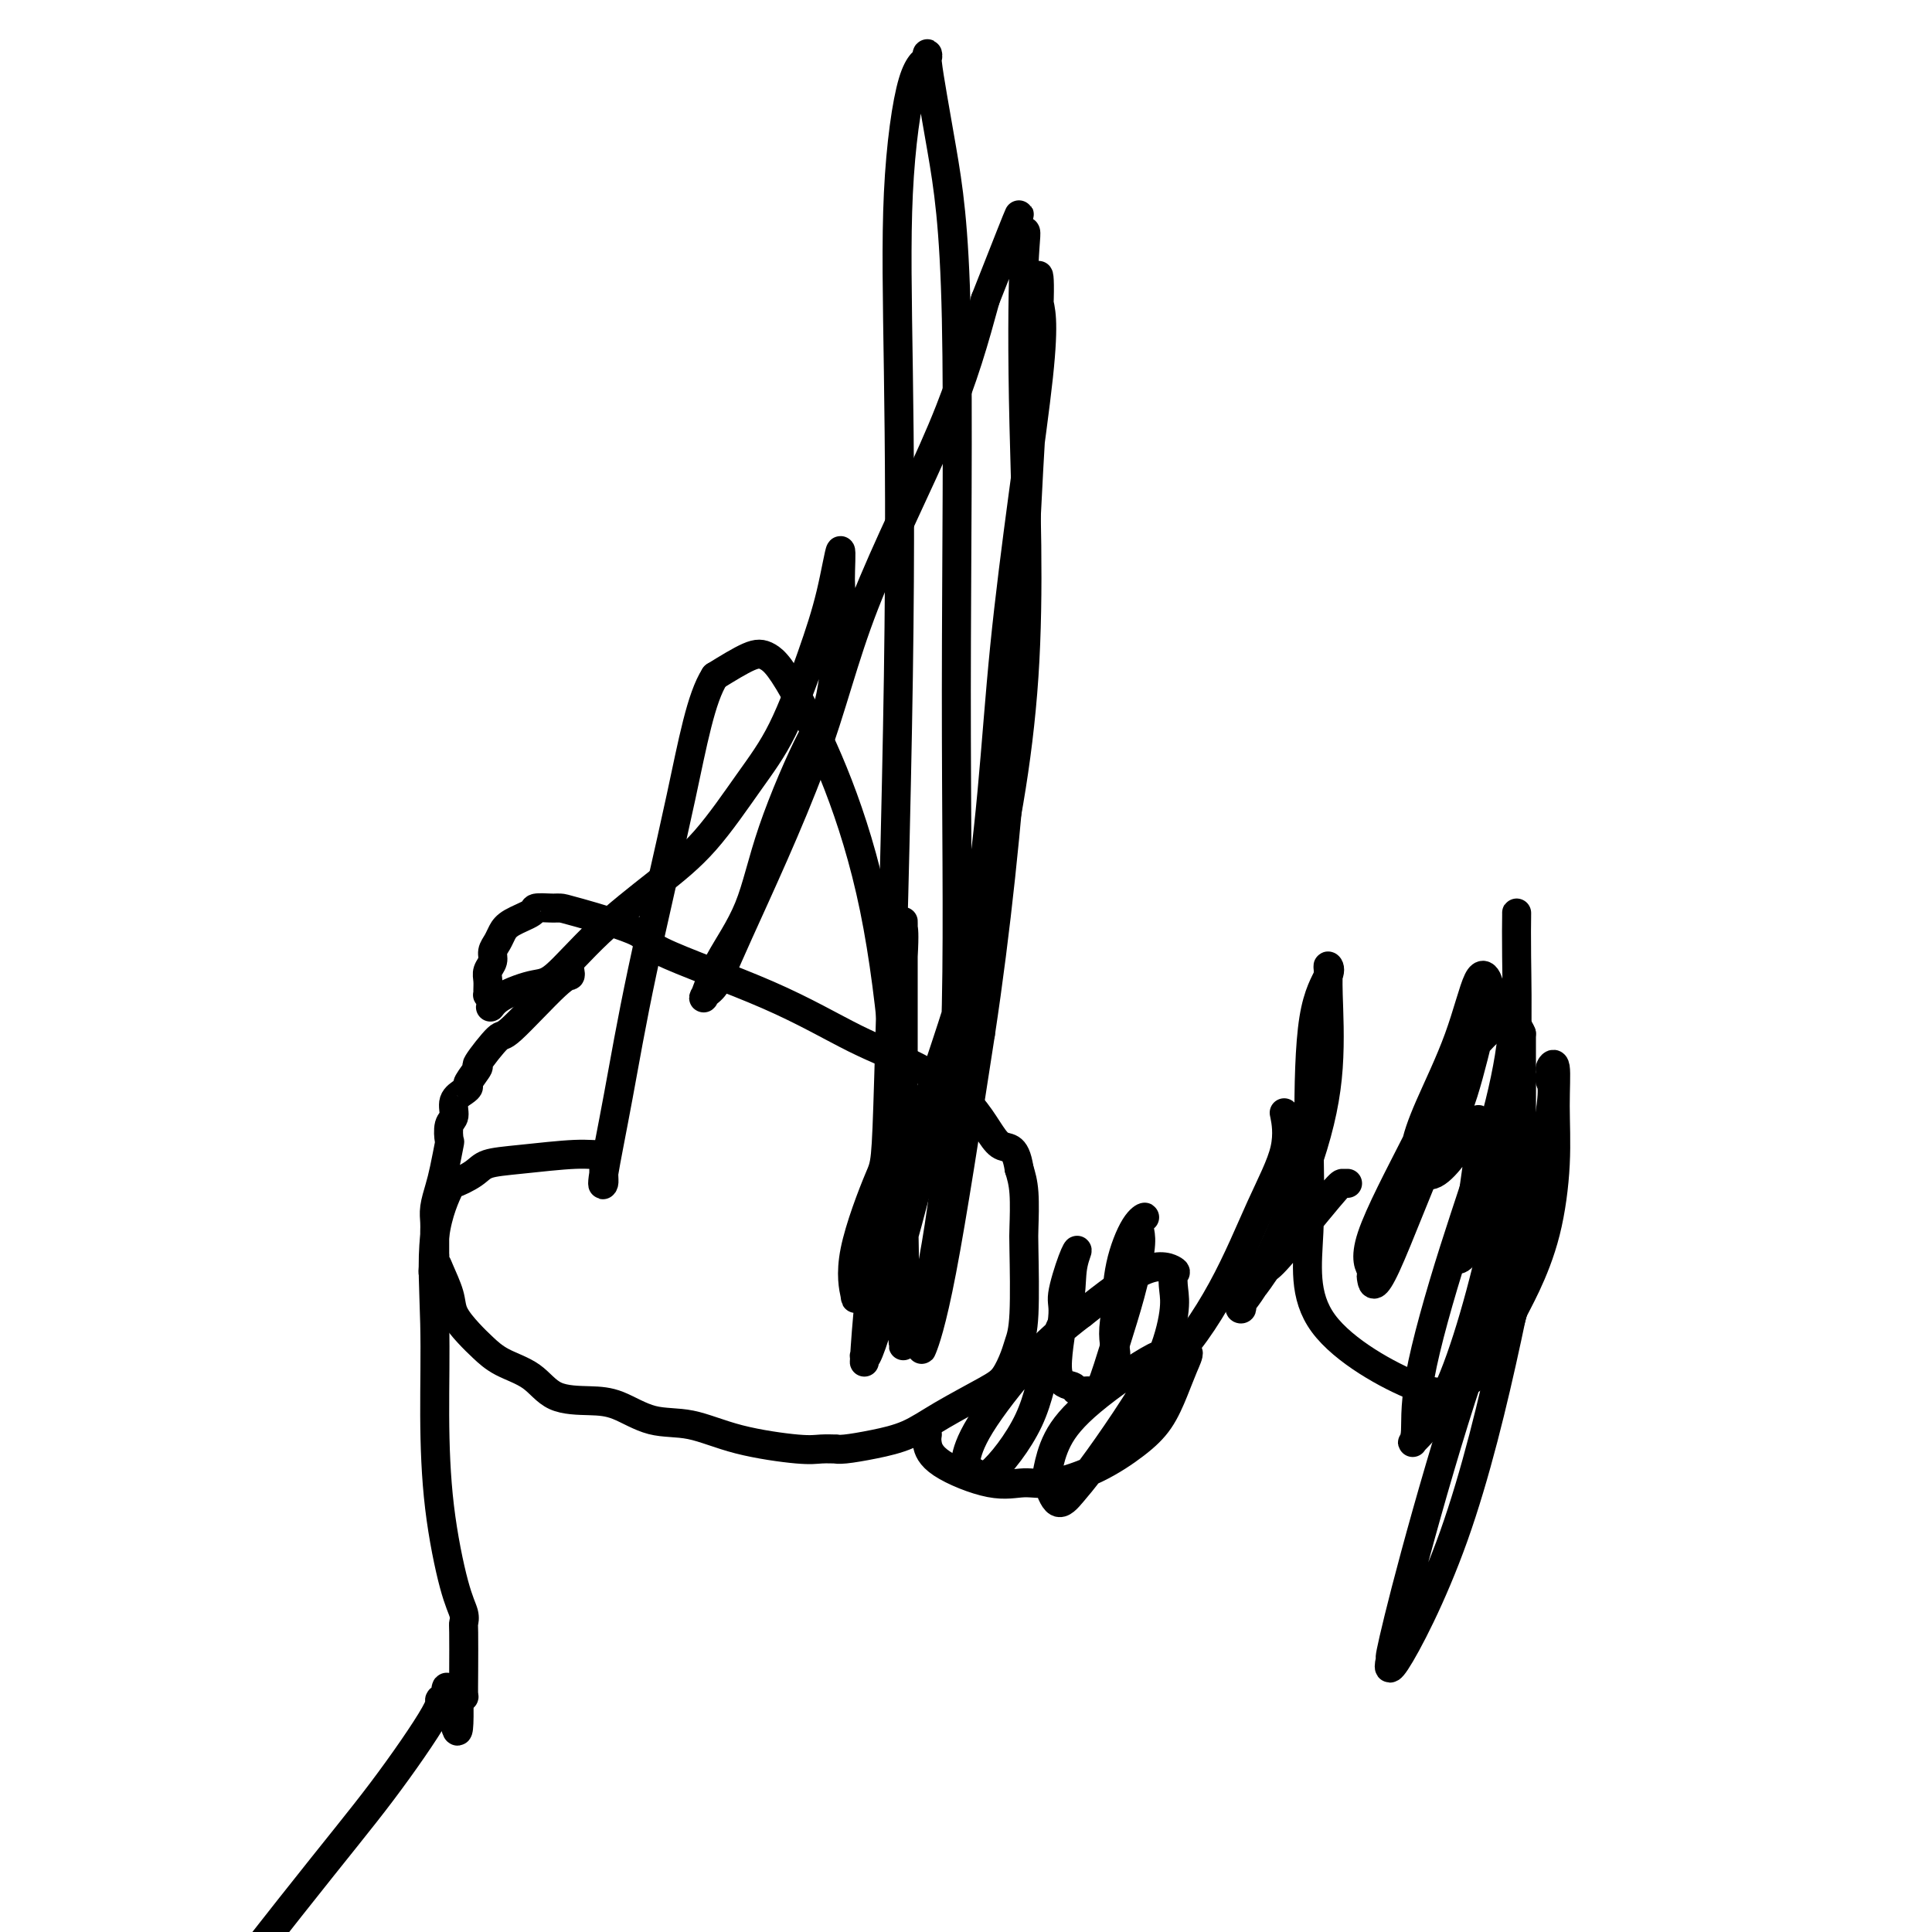
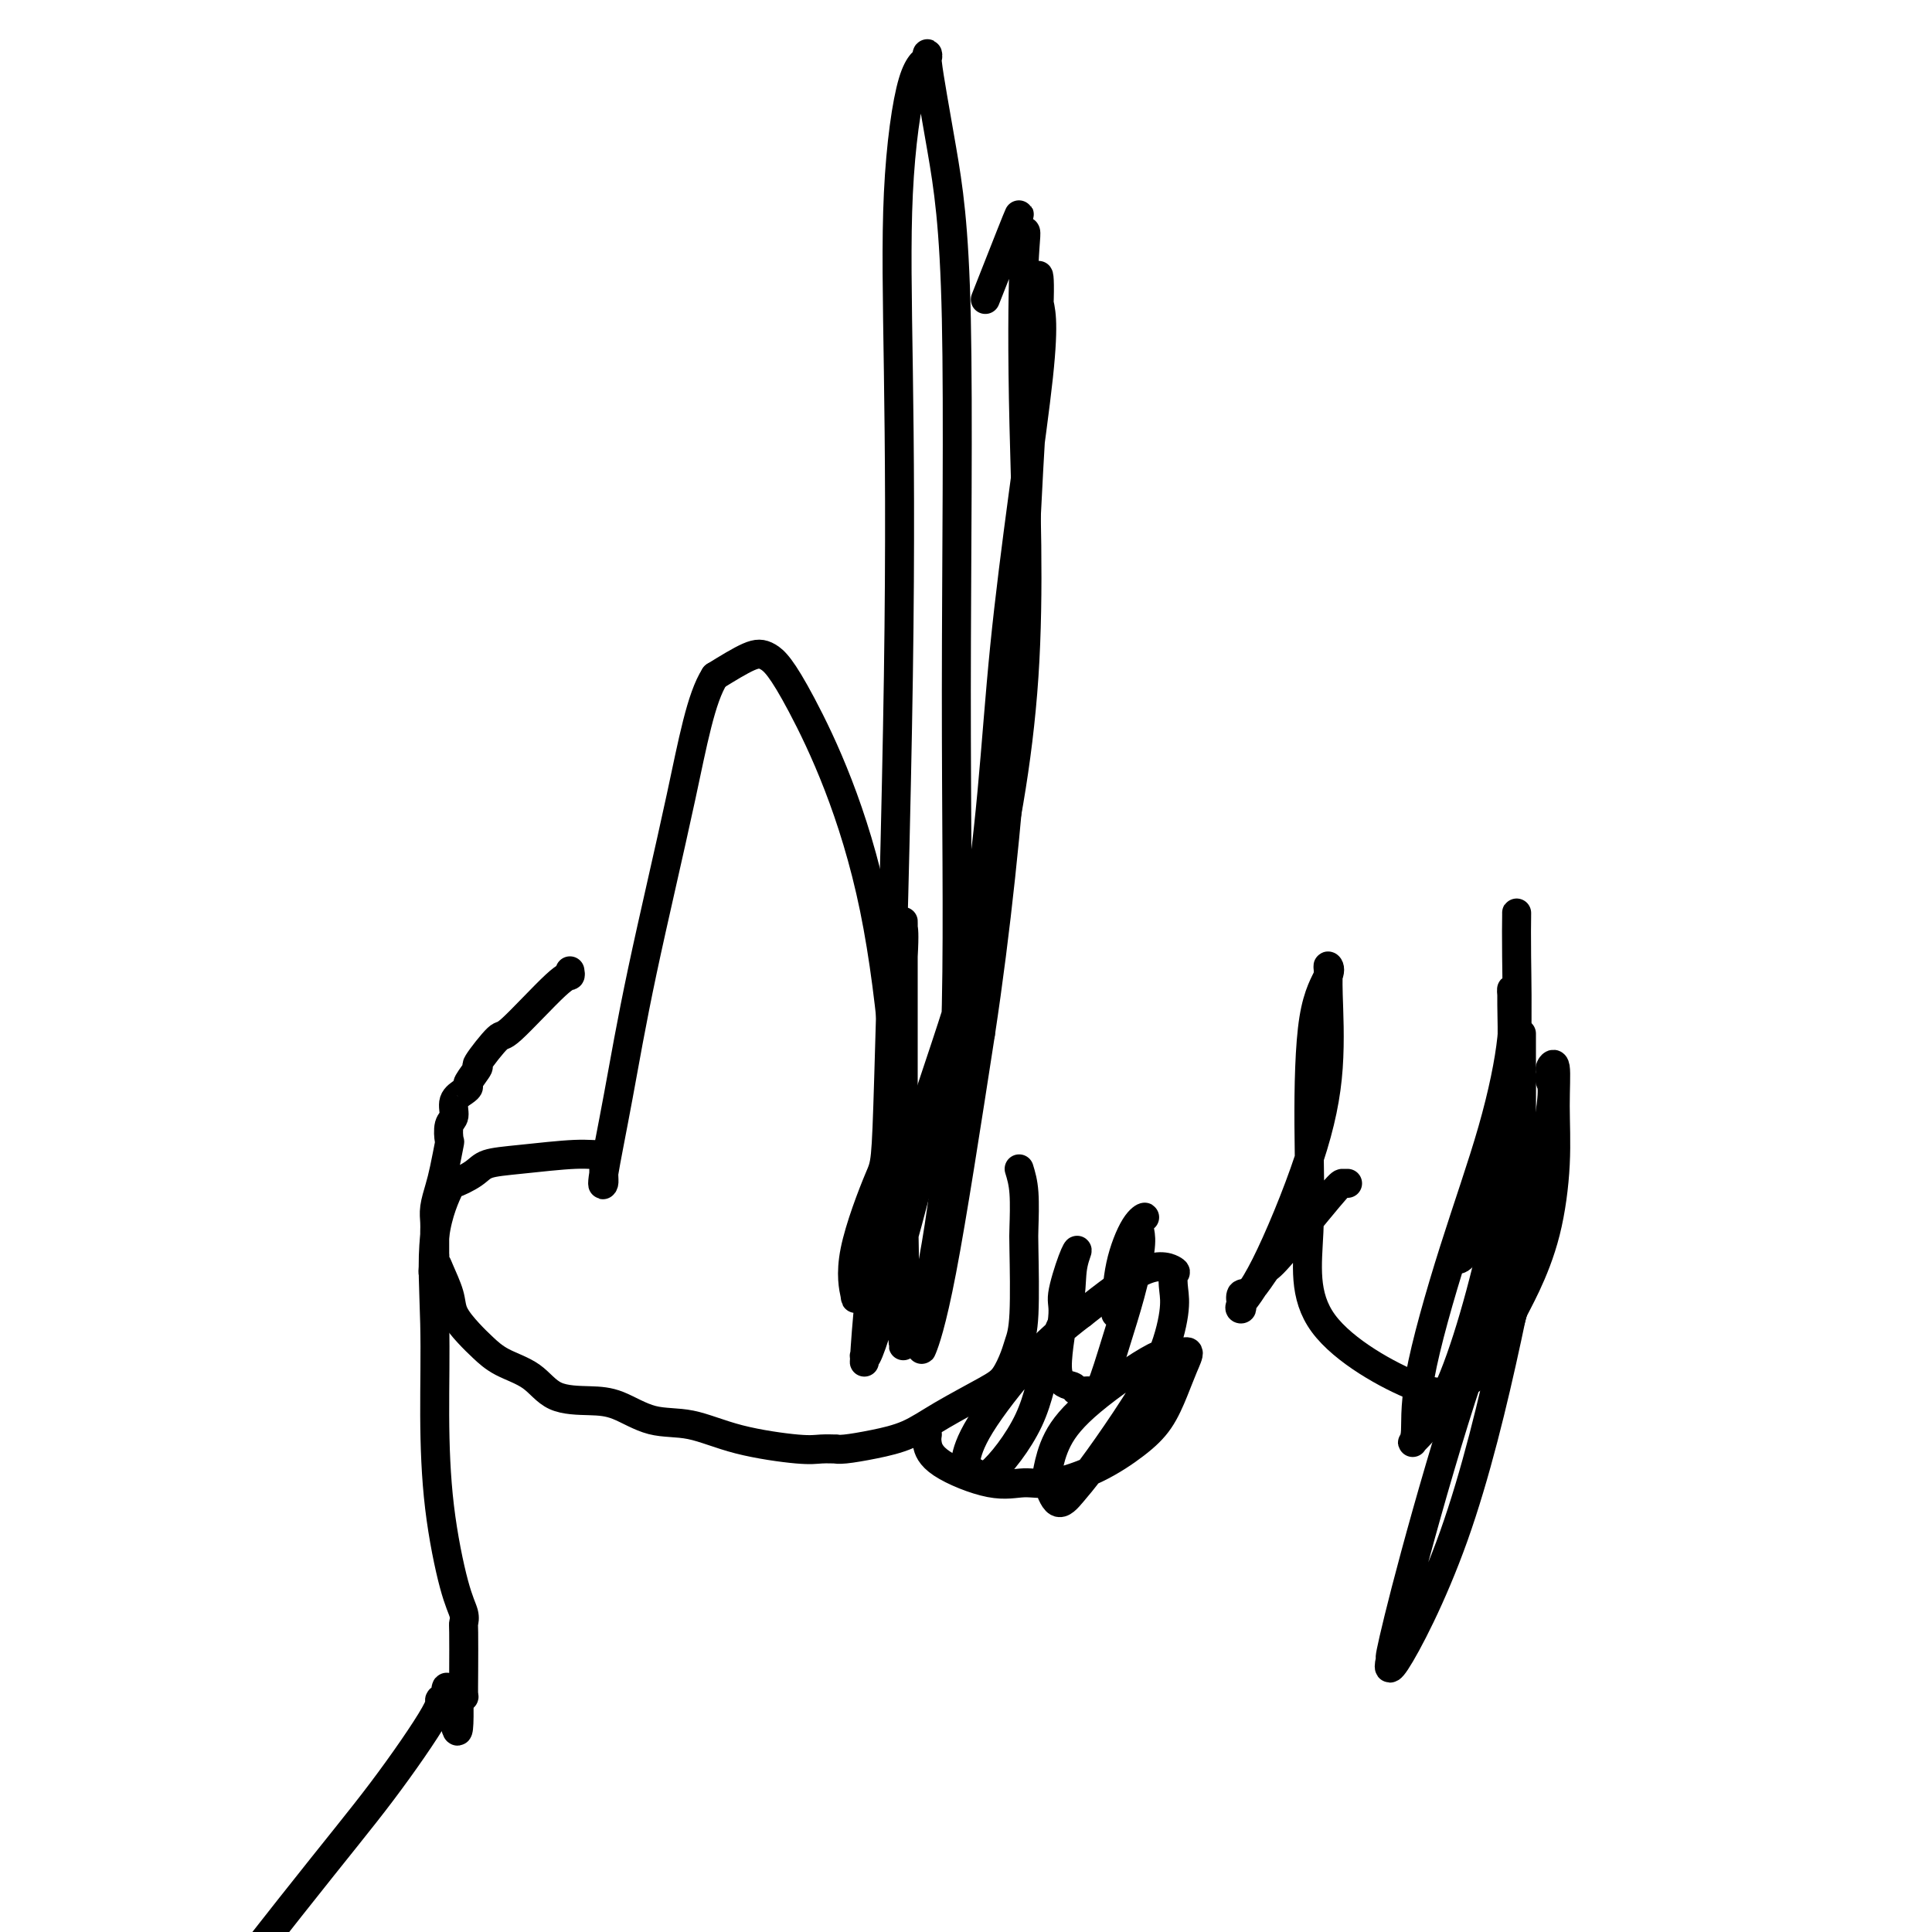
<svg xmlns="http://www.w3.org/2000/svg" viewBox="0 0 400 400" version="1.1">
  <g fill="none" stroke="#000000" stroke-width="6" stroke-linecap="round" stroke-linejoin="round">
    <path d="M118,201c0.082,0.464 0.164,0.927 0,1c-0.164,0.073 -0.574,-0.246 -3,2c-2.426,2.246 -6.868,7.057 -9,9c-2.132,1.943 -1.954,1.017 -3,2c-1.046,0.983 -3.315,3.873 -4,5c-0.685,1.127 0.215,0.489 0,1c-0.215,0.511 -1.545,2.171 -2,3c-0.455,0.829 -0.035,0.825 0,1c0.035,0.175 -0.317,0.528 -1,1c-0.683,0.472 -1.699,1.065 -2,2c-0.301,0.935 0.112,2.214 0,3c-0.112,0.786 -0.751,1.080 -1,2c-0.249,0.920 -0.109,2.465 0,3c0.109,0.535 0.187,0.058 0,1c-0.187,0.942 -0.639,3.302 -1,5c-0.361,1.698 -0.633,2.734 -1,4c-0.367,1.266 -0.830,2.763 -1,4c-0.170,1.237 -0.045,2.216 0,3c0.045,0.784 0.012,1.375 0,2c-0.012,0.625 -0.003,1.284 0,2c0.003,0.716 0.001,1.490 0,2c-0.001,0.510 -0.000,0.755 0,1" />
    <path d="M90,260c-0.649,5.411 -0.270,2.937 0,2c0.270,-0.937 0.431,-0.337 1,1c0.569,1.337 1.546,3.411 2,5c0.454,1.589 0.386,2.692 1,4c0.614,1.308 1.911,2.820 3,4c1.089,1.180 1.970,2.029 3,3c1.030,0.971 2.209,2.065 4,3c1.791,0.935 4.195,1.712 6,3c1.805,1.288 3.011,3.089 5,4c1.989,0.911 4.762,0.933 7,1c2.238,0.067 3.939,0.179 6,1c2.061,0.821 4.480,2.349 7,3c2.520,0.651 5.142,0.423 8,1c2.858,0.577 5.952,1.958 10,3c4.048,1.042 9.049,1.744 12,2c2.951,0.256 3.851,0.066 5,0c1.149,-0.066 2.546,-0.008 3,0c0.454,0.008 -0.036,-0.033 0,0c0.036,0.033 0.596,0.139 2,0c1.404,-0.139 3.650,-0.525 6,-1c2.350,-0.475 4.805,-1.040 7,-2c2.195,-0.960 4.132,-2.314 7,-4c2.868,-1.686 6.667,-3.702 9,-5c2.333,-1.298 3.200,-1.878 4,-3c0.800,-1.122 1.535,-2.786 2,-4c0.465,-1.214 0.661,-1.980 1,-3c0.339,-1.020 0.820,-2.295 1,-6c0.180,-3.705 0.059,-9.838 0,-13c-0.059,-3.162 -0.054,-3.351 0,-5c0.054,-1.649 0.158,-4.757 0,-7c-0.158,-2.243 -0.579,-3.622 -1,-5" />
-     <path d="M211,242c-0.833,-5.400 -2.416,-3.900 -4,-5c-1.584,-1.100 -3.170,-4.802 -6,-8c-2.830,-3.198 -6.905,-5.894 -11,-8c-4.095,-2.106 -8.211,-3.622 -13,-6c-4.789,-2.378 -10.253,-5.618 -18,-9c-7.747,-3.382 -17.778,-6.906 -22,-9c-4.222,-2.094 -2.634,-2.757 -5,-4c-2.366,-1.243 -8.687,-3.065 -12,-4c-3.313,-0.935 -3.617,-0.983 -4,-1c-0.383,-0.017 -0.845,-0.002 -1,0c-0.155,0.002 -0.002,-0.008 0,0c0.002,0.008 -0.146,0.032 -1,0c-0.854,-0.032 -2.414,-0.122 -3,0c-0.586,0.122 -0.200,0.455 -1,1c-0.800,0.545 -2.788,1.301 -4,2c-1.212,0.699 -1.649,1.342 -2,2c-0.351,0.658 -0.616,1.331 -1,2c-0.384,0.669 -0.888,1.335 -1,2c-0.112,0.665 0.166,1.331 0,2c-0.166,0.669 -0.777,1.341 -1,2c-0.223,0.659 -0.057,1.304 0,2c0.057,0.696 0.005,1.444 0,2c-0.005,0.556 0.037,0.919 0,1c-0.037,0.081 -0.153,-0.120 0,0c0.153,0.120 0.577,0.560 1,1" />
-     <path d="M102,207c-0.764,2.654 -0.672,1.290 1,0c1.672,-1.290 4.926,-2.506 7,-3c2.074,-0.494 2.969,-0.268 5,-2c2.031,-1.732 5.199,-5.424 9,-9c3.801,-3.576 8.235,-7.035 12,-10c3.765,-2.965 6.860,-5.434 10,-9c3.140,-3.566 6.323,-8.227 9,-12c2.677,-3.773 4.846,-6.658 7,-11c2.154,-4.342 4.291,-10.141 6,-15c1.709,-4.859 2.988,-8.777 4,-13c1.012,-4.223 1.755,-8.750 2,-9c0.245,-0.250 -0.010,3.777 0,6c0.010,2.223 0.284,2.642 0,7c-0.284,4.358 -1.125,12.655 -2,17c-0.875,4.345 -1.783,4.738 -4,9c-2.217,4.262 -5.745,12.393 -8,19c-2.255,6.607 -3.239,11.689 -5,16c-1.761,4.311 -4.298,7.850 -6,11c-1.702,3.150 -2.568,5.911 -3,7c-0.432,1.089 -0.429,0.505 0,0c0.429,-0.505 1.284,-0.930 2,-2c0.716,-1.070 1.291,-2.784 5,-11c3.709,-8.216 10.551,-22.934 15,-35c4.449,-12.066 6.506,-21.479 11,-33c4.494,-11.521 11.427,-25.149 16,-36c4.573,-10.851 6.787,-18.926 9,-27" />
    <path d="M204,62c9.903,-25.121 6.659,-16.922 6,-14c-0.659,2.922 1.266,0.567 2,0c0.734,-0.567 0.275,0.655 0,7c-0.275,6.345 -0.368,17.814 0,33c0.368,15.186 1.195,34.091 0,52c-1.195,17.909 -4.412,34.823 -8,49c-3.588,14.177 -7.549,25.618 -11,36c-3.451,10.382 -6.394,19.705 -9,26c-2.606,6.295 -4.877,9.564 -6,12c-1.123,2.436 -1.098,4.041 -1,5c0.098,0.959 0.268,1.272 0,0c-0.268,-1.272 -0.975,-4.128 0,-9c0.975,-4.872 3.632,-11.760 5,-15c1.368,-3.240 1.446,-2.833 2,-21c0.554,-18.167 1.582,-54.907 2,-83c0.418,-28.093 0.225,-47.537 0,-63c-0.225,-15.463 -0.483,-26.945 0,-37c0.483,-10.055 1.706,-18.682 3,-23c1.294,-4.318 2.658,-4.326 3,-5c0.342,-0.674 -0.337,-2.016 0,1c0.337,3.016 1.691,10.388 3,18c1.309,7.612 2.574,15.465 3,35c0.426,19.535 0.013,50.752 0,77c-0.013,26.248 0.372,47.526 0,65c-0.372,17.474 -1.502,31.142 -3,42c-1.498,10.858 -3.363,18.904 -4,23c-0.637,4.096 -0.047,4.242 0,5c0.047,0.758 -0.449,2.127 0,1c0.449,-1.127 1.843,-4.751 4,-16c2.157,-11.249 5.079,-30.125 8,-49" />
    <path d="M203,214c3.292,-21.640 5.521,-43.742 7,-64c1.479,-20.258 2.206,-38.674 3,-53c0.794,-14.326 1.653,-24.564 2,-31c0.347,-6.436 0.181,-9.071 0,-9c-0.181,0.071 -0.377,2.847 0,5c0.377,2.153 1.327,3.684 0,16c-1.327,12.316 -4.930,35.417 -7,56c-2.070,20.583 -2.608,38.650 -7,63c-4.392,24.350 -12.639,54.985 -17,70c-4.361,15.015 -4.838,14.409 -5,14c-0.162,-0.409 -0.010,-0.622 0,0c0.010,0.622 -0.123,2.080 0,0c0.123,-2.080 0.502,-7.699 1,-12c0.498,-4.301 1.114,-7.284 2,-15c0.886,-7.716 2.041,-20.163 3,-31c0.959,-10.837 1.721,-20.063 2,-25c0.279,-4.937 0.075,-5.585 0,-6c-0.075,-0.415 -0.020,-0.597 0,-1c0.020,-0.403 0.006,-1.029 0,6c-0.006,7.029 -0.002,21.712 0,34c0.002,12.288 0.003,22.181 0,30c-0.003,7.819 -0.010,13.563 0,16c0.010,2.437 0.037,1.566 0,1c-0.037,-0.566 -0.138,-0.828 0,-4c0.138,-3.172 0.514,-9.256 0,-25c-0.514,-15.744 -1.920,-41.150 -6,-61c-4.080,-19.850 -10.836,-34.145 -15,-42c-4.164,-7.855 -5.736,-9.269 -7,-10c-1.264,-0.731 -2.218,-0.780 -4,0c-1.782,0.780 -4.391,2.390 -7,4" />
    <path d="M148,140c-2.870,4.452 -4.545,13.582 -7,25c-2.455,11.418 -5.691,25.122 -8,36c-2.309,10.878 -3.690,18.928 -5,26c-1.310,7.072 -2.548,13.167 -3,16c-0.452,2.833 -0.116,2.404 0,2c0.116,-0.404 0.014,-0.785 0,-2c-0.014,-1.215 0.060,-3.266 0,-4c-0.060,-0.734 -0.254,-0.153 -1,0c-0.746,0.153 -2.043,-0.123 -5,0c-2.957,0.123 -7.574,0.643 -11,1c-3.426,0.357 -5.661,0.550 -7,1c-1.339,0.450 -1.780,1.157 -3,2c-1.220,0.843 -3.217,1.822 -4,2c-0.783,0.178 -0.352,-0.446 -1,1c-0.648,1.446 -2.375,4.963 -3,10c-0.625,5.037 -0.150,11.594 0,18c0.150,6.406 -0.027,12.662 0,19c0.027,6.338 0.256,12.757 1,19c0.744,6.243 2.003,12.311 3,16c0.997,3.689 1.731,5.000 2,6c0.269,1.000 0.073,1.690 0,2c-0.073,0.310 -0.022,0.241 0,2c0.022,1.759 0.016,5.348 0,8c-0.016,2.652 -0.043,4.368 0,5c0.043,0.632 0.155,0.181 0,0c-0.155,-0.181 -0.578,-0.090 -1,0" />
    <path d="M95,351c0.360,14.637 -1.241,3.731 -2,0c-0.759,-3.731 -0.676,-0.287 -1,1c-0.324,1.287 -1.057,0.417 -1,0c0.057,-0.417 0.902,-0.380 -1,3c-1.902,3.380 -6.550,10.102 -11,16c-4.450,5.898 -8.700,10.971 -19,24c-10.300,13.029 -26.650,34.015 -43,55" />
    <path d="M192,297c-0.084,0.515 -0.169,1.030 0,2c0.169,0.970 0.590,2.396 3,4c2.410,1.604 6.808,3.385 10,4c3.192,0.615 5.179,0.064 7,0c1.821,-0.064 3.474,0.361 6,0c2.526,-0.361 5.923,-1.506 9,-3c3.077,-1.494 5.835,-3.336 8,-5c2.165,-1.664 3.737,-3.149 5,-5c1.263,-1.851 2.215,-4.069 3,-6c0.785,-1.931 1.401,-3.576 2,-5c0.599,-1.424 1.181,-2.627 1,-3c-0.181,-0.373 -1.124,0.085 -2,0c-0.876,-0.085 -1.686,-0.713 -5,1c-3.314,1.713 -9.131,5.768 -13,9c-3.869,3.232 -5.788,5.642 -7,8c-1.212,2.358 -1.716,4.663 -2,6c-0.284,1.337 -0.347,1.707 0,3c0.347,1.293 1.104,3.509 2,4c0.896,0.491 1.932,-0.742 3,-2c1.068,-1.258 2.167,-2.542 4,-5c1.833,-2.458 4.399,-6.091 7,-10c2.601,-3.909 5.236,-8.093 7,-12c1.764,-3.907 2.656,-7.537 3,-10c0.344,-2.463 0.139,-3.759 0,-5c-0.139,-1.241 -0.213,-2.425 0,-3c0.213,-0.575 0.711,-0.539 0,-1c-0.711,-0.461 -2.632,-1.417 -6,0c-3.368,1.417 -8.184,5.209 -13,9" />
    <path d="M224,272c-3.944,2.975 -7.302,5.912 -11,10c-3.698,4.088 -7.734,9.328 -10,13c-2.266,3.672 -2.761,5.777 -3,7c-0.239,1.223 -0.223,1.565 0,2c0.223,0.435 0.652,0.963 1,1c0.348,0.037 0.615,-0.416 1,0c0.385,0.416 0.887,1.701 3,0c2.113,-1.701 5.838,-6.387 8,-11c2.162,-4.613 2.760,-9.154 4,-13c1.240,-3.846 3.123,-6.996 4,-10c0.877,-3.004 0.748,-5.862 1,-8c0.252,-2.138 0.884,-3.557 1,-4c0.116,-0.443 -0.284,0.091 -1,2c-0.716,1.909 -1.750,5.195 -2,7c-0.250,1.805 0.283,2.129 0,5c-0.283,2.871 -1.381,8.289 -1,11c0.381,2.711 2.240,2.714 3,3c0.760,0.286 0.419,0.853 1,1c0.581,0.147 2.082,-0.127 3,0c0.918,0.127 1.251,0.655 2,-1c0.749,-1.655 1.912,-5.494 3,-9c1.088,-3.506 2.100,-6.681 3,-10c0.900,-3.319 1.686,-6.783 2,-9c0.314,-2.217 0.154,-3.189 0,-4c-0.154,-0.811 -0.304,-1.463 0,-2c0.304,-0.537 1.061,-0.958 1,-1c-0.061,-0.042 -0.939,0.296 -2,2c-1.061,1.704 -2.303,4.772 -3,8c-0.697,3.228 -0.848,6.614 -1,10" />
-     <path d="M231,272c-0.904,4.659 -0.162,6.306 0,8c0.162,1.694 -0.254,3.434 0,4c0.254,0.566 1.179,-0.043 3,0c1.821,0.043 4.537,0.739 8,-2c3.463,-2.739 7.674,-8.914 11,-15c3.326,-6.086 5.768,-12.085 8,-17c2.232,-4.915 4.255,-8.746 5,-12c0.745,-3.254 0.213,-5.930 0,-7c-0.213,-1.070 -0.106,-0.535 0,0" />
    <path d="M279,245c-0.367,0.008 -0.735,0.017 -1,0c-0.265,-0.017 -0.429,-0.059 -3,3c-2.571,3.059 -7.551,9.218 -10,12c-2.449,2.782 -2.368,2.185 -3,3c-0.632,0.815 -1.976,3.041 -3,4c-1.024,0.959 -1.728,0.651 -2,1c-0.272,0.349 -0.113,1.354 0,2c0.113,0.646 0.182,0.933 0,1c-0.182,0.067 -0.613,-0.085 0,-1c0.613,-0.915 2.270,-2.591 5,-8c2.730,-5.409 6.535,-14.550 9,-22c2.465,-7.450 3.591,-13.208 4,-19c0.409,-5.792 0.099,-11.616 0,-15c-0.099,-3.384 0.011,-4.327 0,-5c-0.011,-0.673 -0.145,-1.074 0,-1c0.145,0.074 0.569,0.624 0,2c-0.569,1.376 -2.130,3.579 -3,9c-0.870,5.421 -1.048,14.061 -1,22c0.048,7.939 0.321,15.177 0,22c-0.321,6.823 -1.238,13.232 3,19c4.238,5.768 13.629,10.896 19,13c5.371,2.104 6.721,1.184 9,0c2.279,-1.184 5.486,-2.631 8,-7c2.514,-4.369 4.334,-11.661 5,-18c0.666,-6.339 0.179,-11.727 0,-17c-0.179,-5.273 -0.048,-10.432 0,-15c0.048,-4.568 0.013,-8.544 0,-11c-0.013,-2.456 -0.003,-3.392 0,-4c0.003,-0.608 0.001,-0.888 0,-1c-0.001,-0.112 -0.000,-0.056 0,0" />
-     <path d="M315,214c-2.545,-6.532 -8.906,1.139 -13,7c-4.094,5.861 -5.921,9.911 -9,16c-3.079,6.089 -7.411,14.217 -9,19c-1.589,4.783 -0.434,6.220 0,7c0.434,0.780 0.149,0.903 0,1c-0.149,0.097 -0.160,0.167 0,1c0.160,0.833 0.491,2.427 3,-3c2.509,-5.427 7.195,-17.876 10,-24c2.805,-6.124 3.727,-5.923 5,-9c1.273,-3.077 2.895,-9.432 4,-14c1.105,-4.568 1.692,-7.348 2,-9c0.308,-1.652 0.338,-2.176 0,-3c-0.338,-0.824 -1.043,-1.947 -2,0c-0.957,1.947 -2.166,6.963 -4,12c-1.834,5.037 -4.294,10.095 -6,14c-1.706,3.905 -2.660,6.657 -3,9c-0.340,2.343 -0.068,4.277 0,5c0.068,0.723 -0.067,0.237 0,0c0.067,-0.237 0.337,-0.223 1,0c0.663,0.223 1.719,0.655 3,0c1.281,-0.655 2.788,-2.396 4,-4c1.212,-1.604 2.130,-3.070 3,-4c0.870,-0.930 1.692,-1.324 2,-2c0.308,-0.676 0.103,-1.635 0,-1c-0.103,0.635 -0.105,2.863 0,4c0.105,1.137 0.316,1.182 0,4c-0.316,2.818 -1.158,8.409 -2,14" />
    <path d="M304,254c-0.769,4.346 -1.693,4.711 -2,5c-0.307,0.289 0.002,0.502 0,1c-0.002,0.498 -0.316,1.282 1,0c1.316,-1.282 4.261,-4.630 6,-9c1.739,-4.370 2.270,-9.761 3,-13c0.730,-3.239 1.657,-4.324 2,-5c0.343,-0.676 0.100,-0.941 0,-1c-0.100,-0.059 -0.057,0.088 0,1c0.057,0.912 0.129,2.588 0,5c-0.129,2.412 -0.458,5.559 -1,9c-0.542,3.441 -1.296,7.177 -2,10c-0.704,2.823 -1.359,4.733 -2,6c-0.641,1.267 -1.269,1.891 -1,2c0.269,0.109 1.435,-0.297 2,-1c0.565,-0.703 0.530,-1.705 1,-4c0.470,-2.295 1.447,-5.885 2,-9c0.553,-3.115 0.683,-5.756 1,-8c0.317,-2.244 0.821,-4.091 1,-5c0.179,-0.909 0.033,-0.879 0,-1c-0.033,-0.121 0.046,-0.393 0,3c-0.046,3.393 -0.217,10.451 -2,18c-1.783,7.549 -5.177,15.589 -9,27c-3.823,11.411 -8.075,26.195 -11,37c-2.925,10.805 -4.525,17.633 -5,20c-0.475,2.367 0.174,0.272 0,1c-0.174,0.728 -1.170,4.278 1,1c2.170,-3.278 7.507,-13.382 12,-26c4.493,-12.618 8.141,-27.748 11,-41c2.859,-13.252 4.930,-24.626 7,-36" />
    <path d="M319,241c3.233,-15.651 2.316,-16.278 2,-17c-0.316,-0.722 -0.031,-1.540 0,-2c0.031,-0.460 -0.192,-0.561 0,-1c0.192,-0.439 0.799,-1.217 1,0c0.201,1.217 -0.006,4.430 0,8c0.006,3.570 0.223,7.497 0,12c-0.223,4.503 -0.886,9.582 -2,14c-1.114,4.418 -2.677,8.176 -4,11c-1.323,2.824 -2.404,4.713 -3,6c-0.596,1.287 -0.706,1.970 -1,2c-0.294,0.030 -0.772,-0.594 -1,0c-0.228,0.594 -0.204,2.404 0,-4c0.204,-6.404 0.590,-21.024 1,-31c0.410,-9.976 0.844,-15.308 1,-20c0.156,-4.692 0.033,-8.743 0,-11c-0.033,-2.257 0.024,-2.721 0,-3c-0.024,-0.279 -0.130,-0.375 0,1c0.130,1.375 0.495,4.221 0,9c-0.495,4.779 -1.851,11.492 -4,19c-2.149,7.508 -5.091,15.811 -8,25c-2.909,9.189 -5.786,19.264 -7,26c-1.214,6.736 -0.766,10.131 -1,12c-0.234,1.869 -1.148,2.211 0,1c1.148,-1.211 4.360,-3.974 8,-13c3.640,-9.026 7.707,-24.314 10,-37c2.293,-12.686 2.810,-22.772 3,-31c0.190,-8.228 0.051,-14.600 0,-19c-0.051,-4.400 -0.015,-6.829 0,-8c0.015,-1.171 0.007,-1.086 0,-1" />
  </g>
</svg>